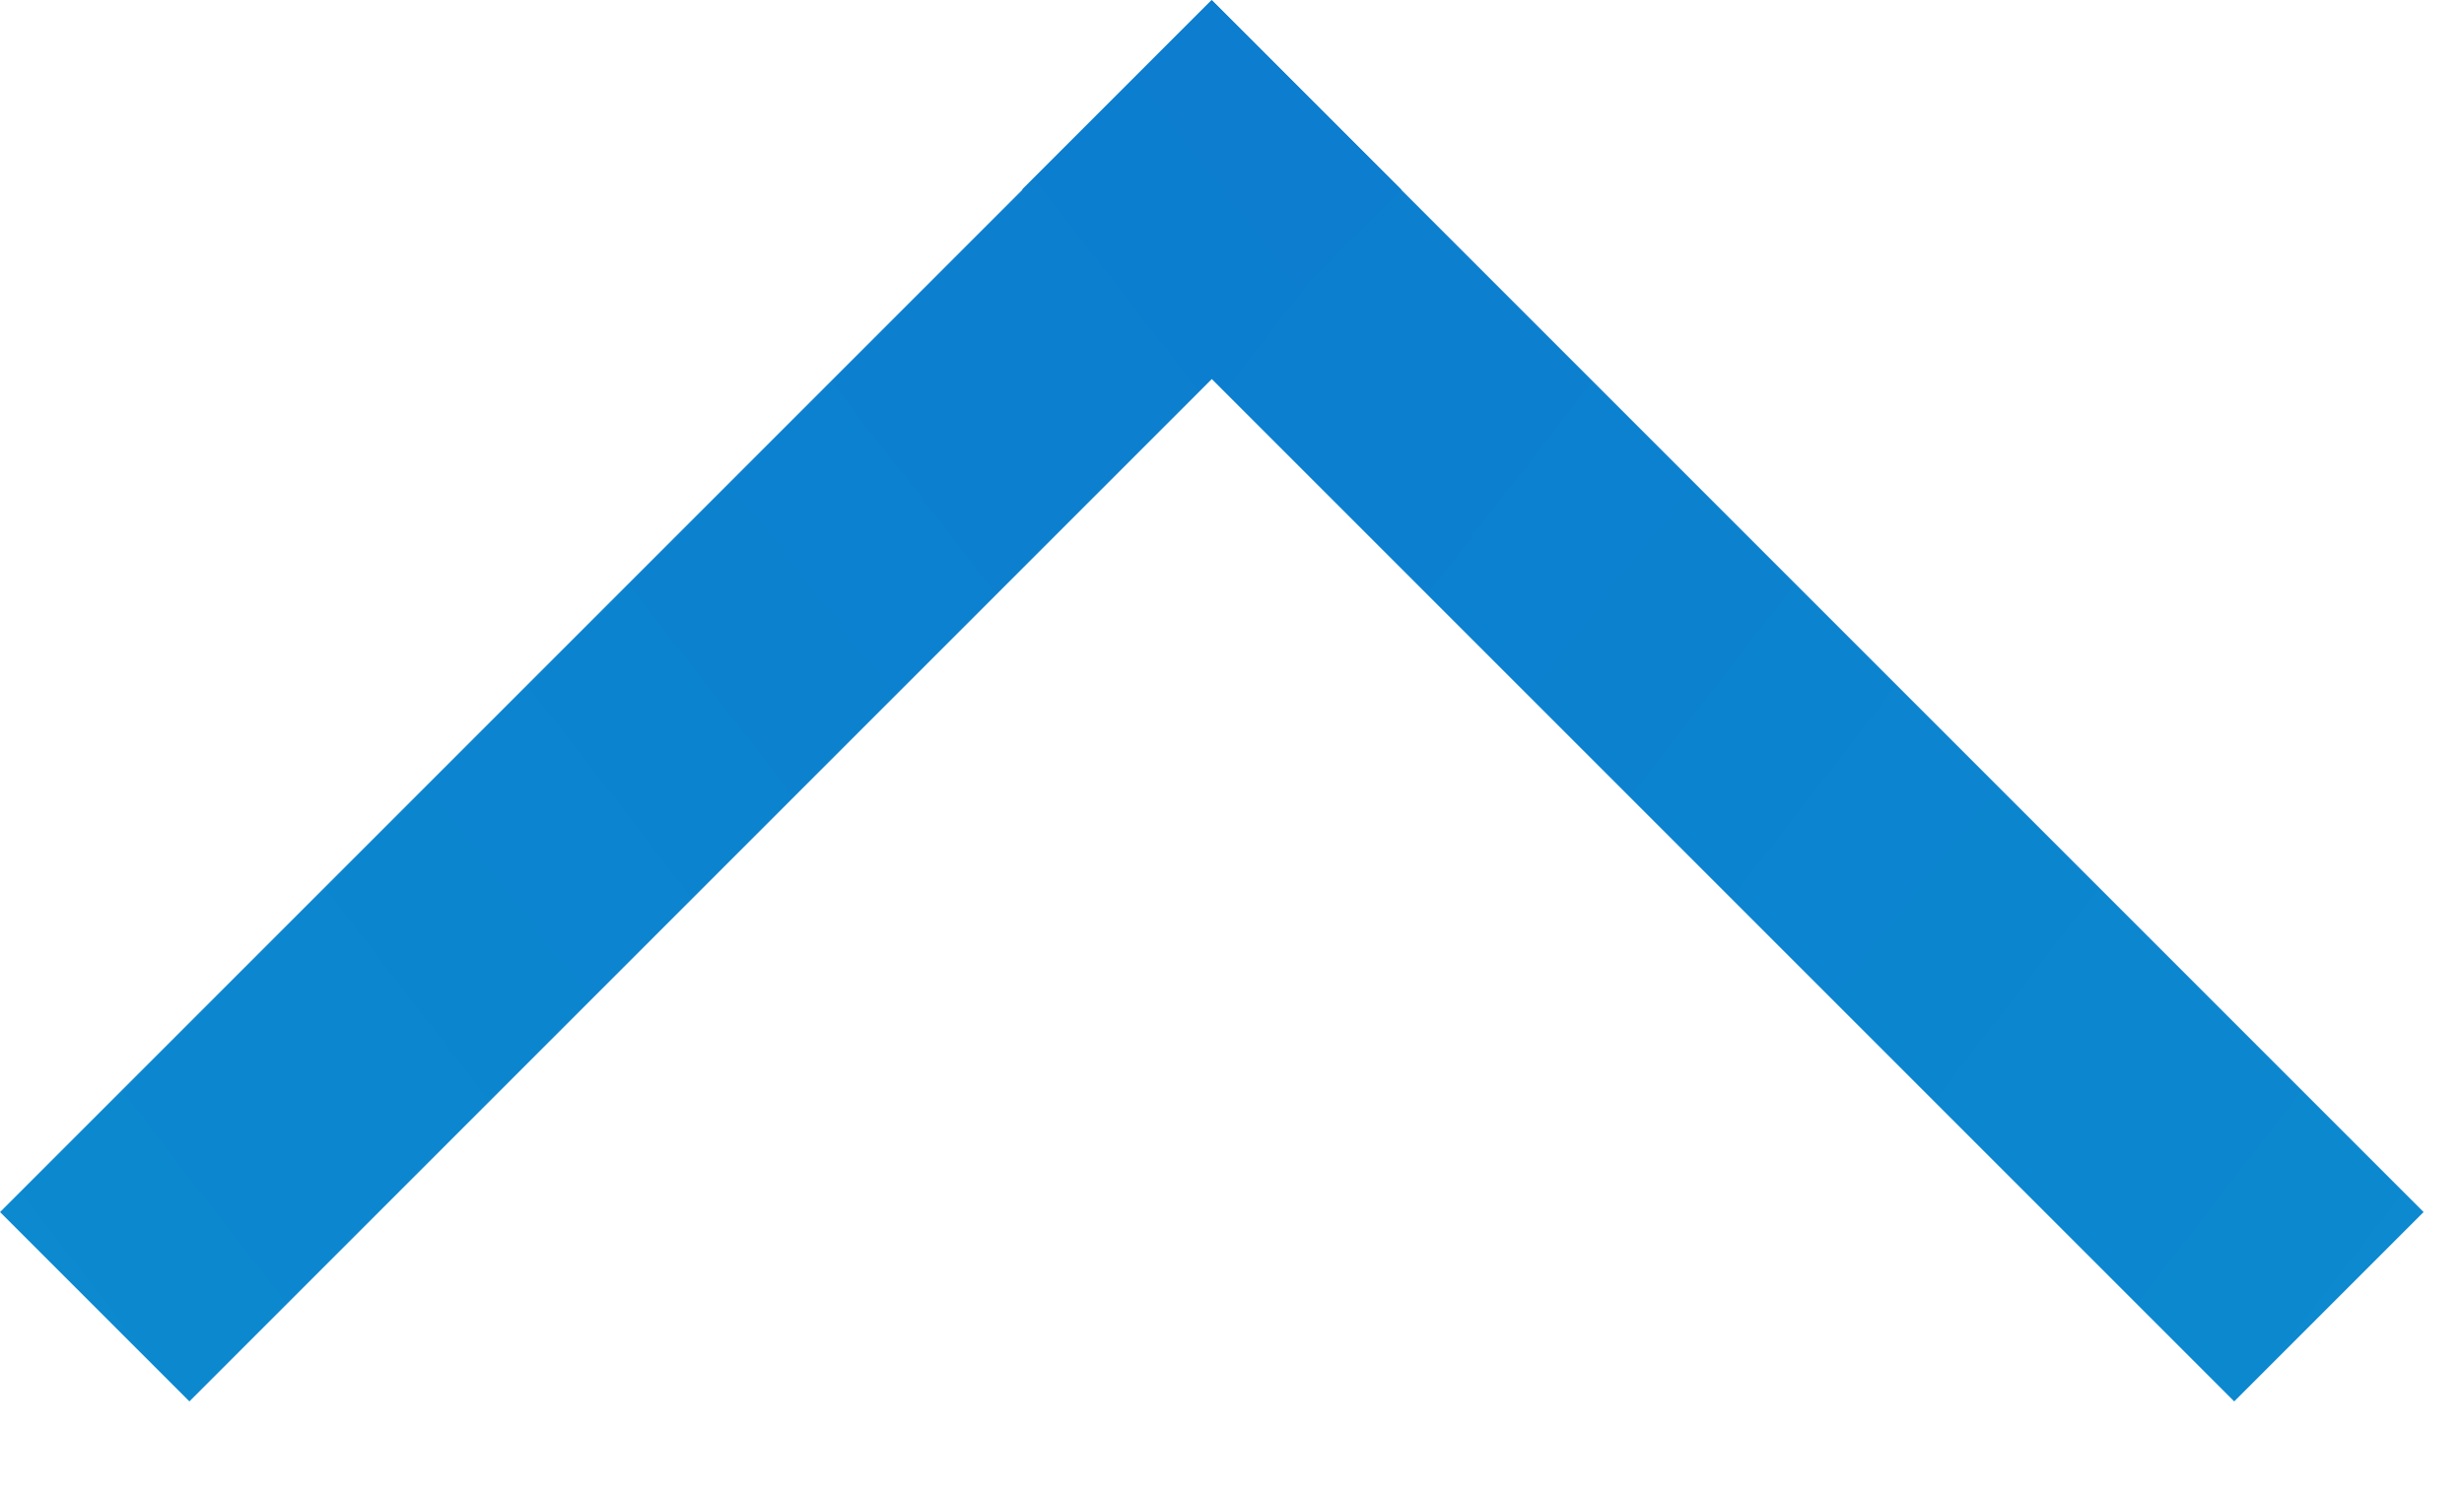
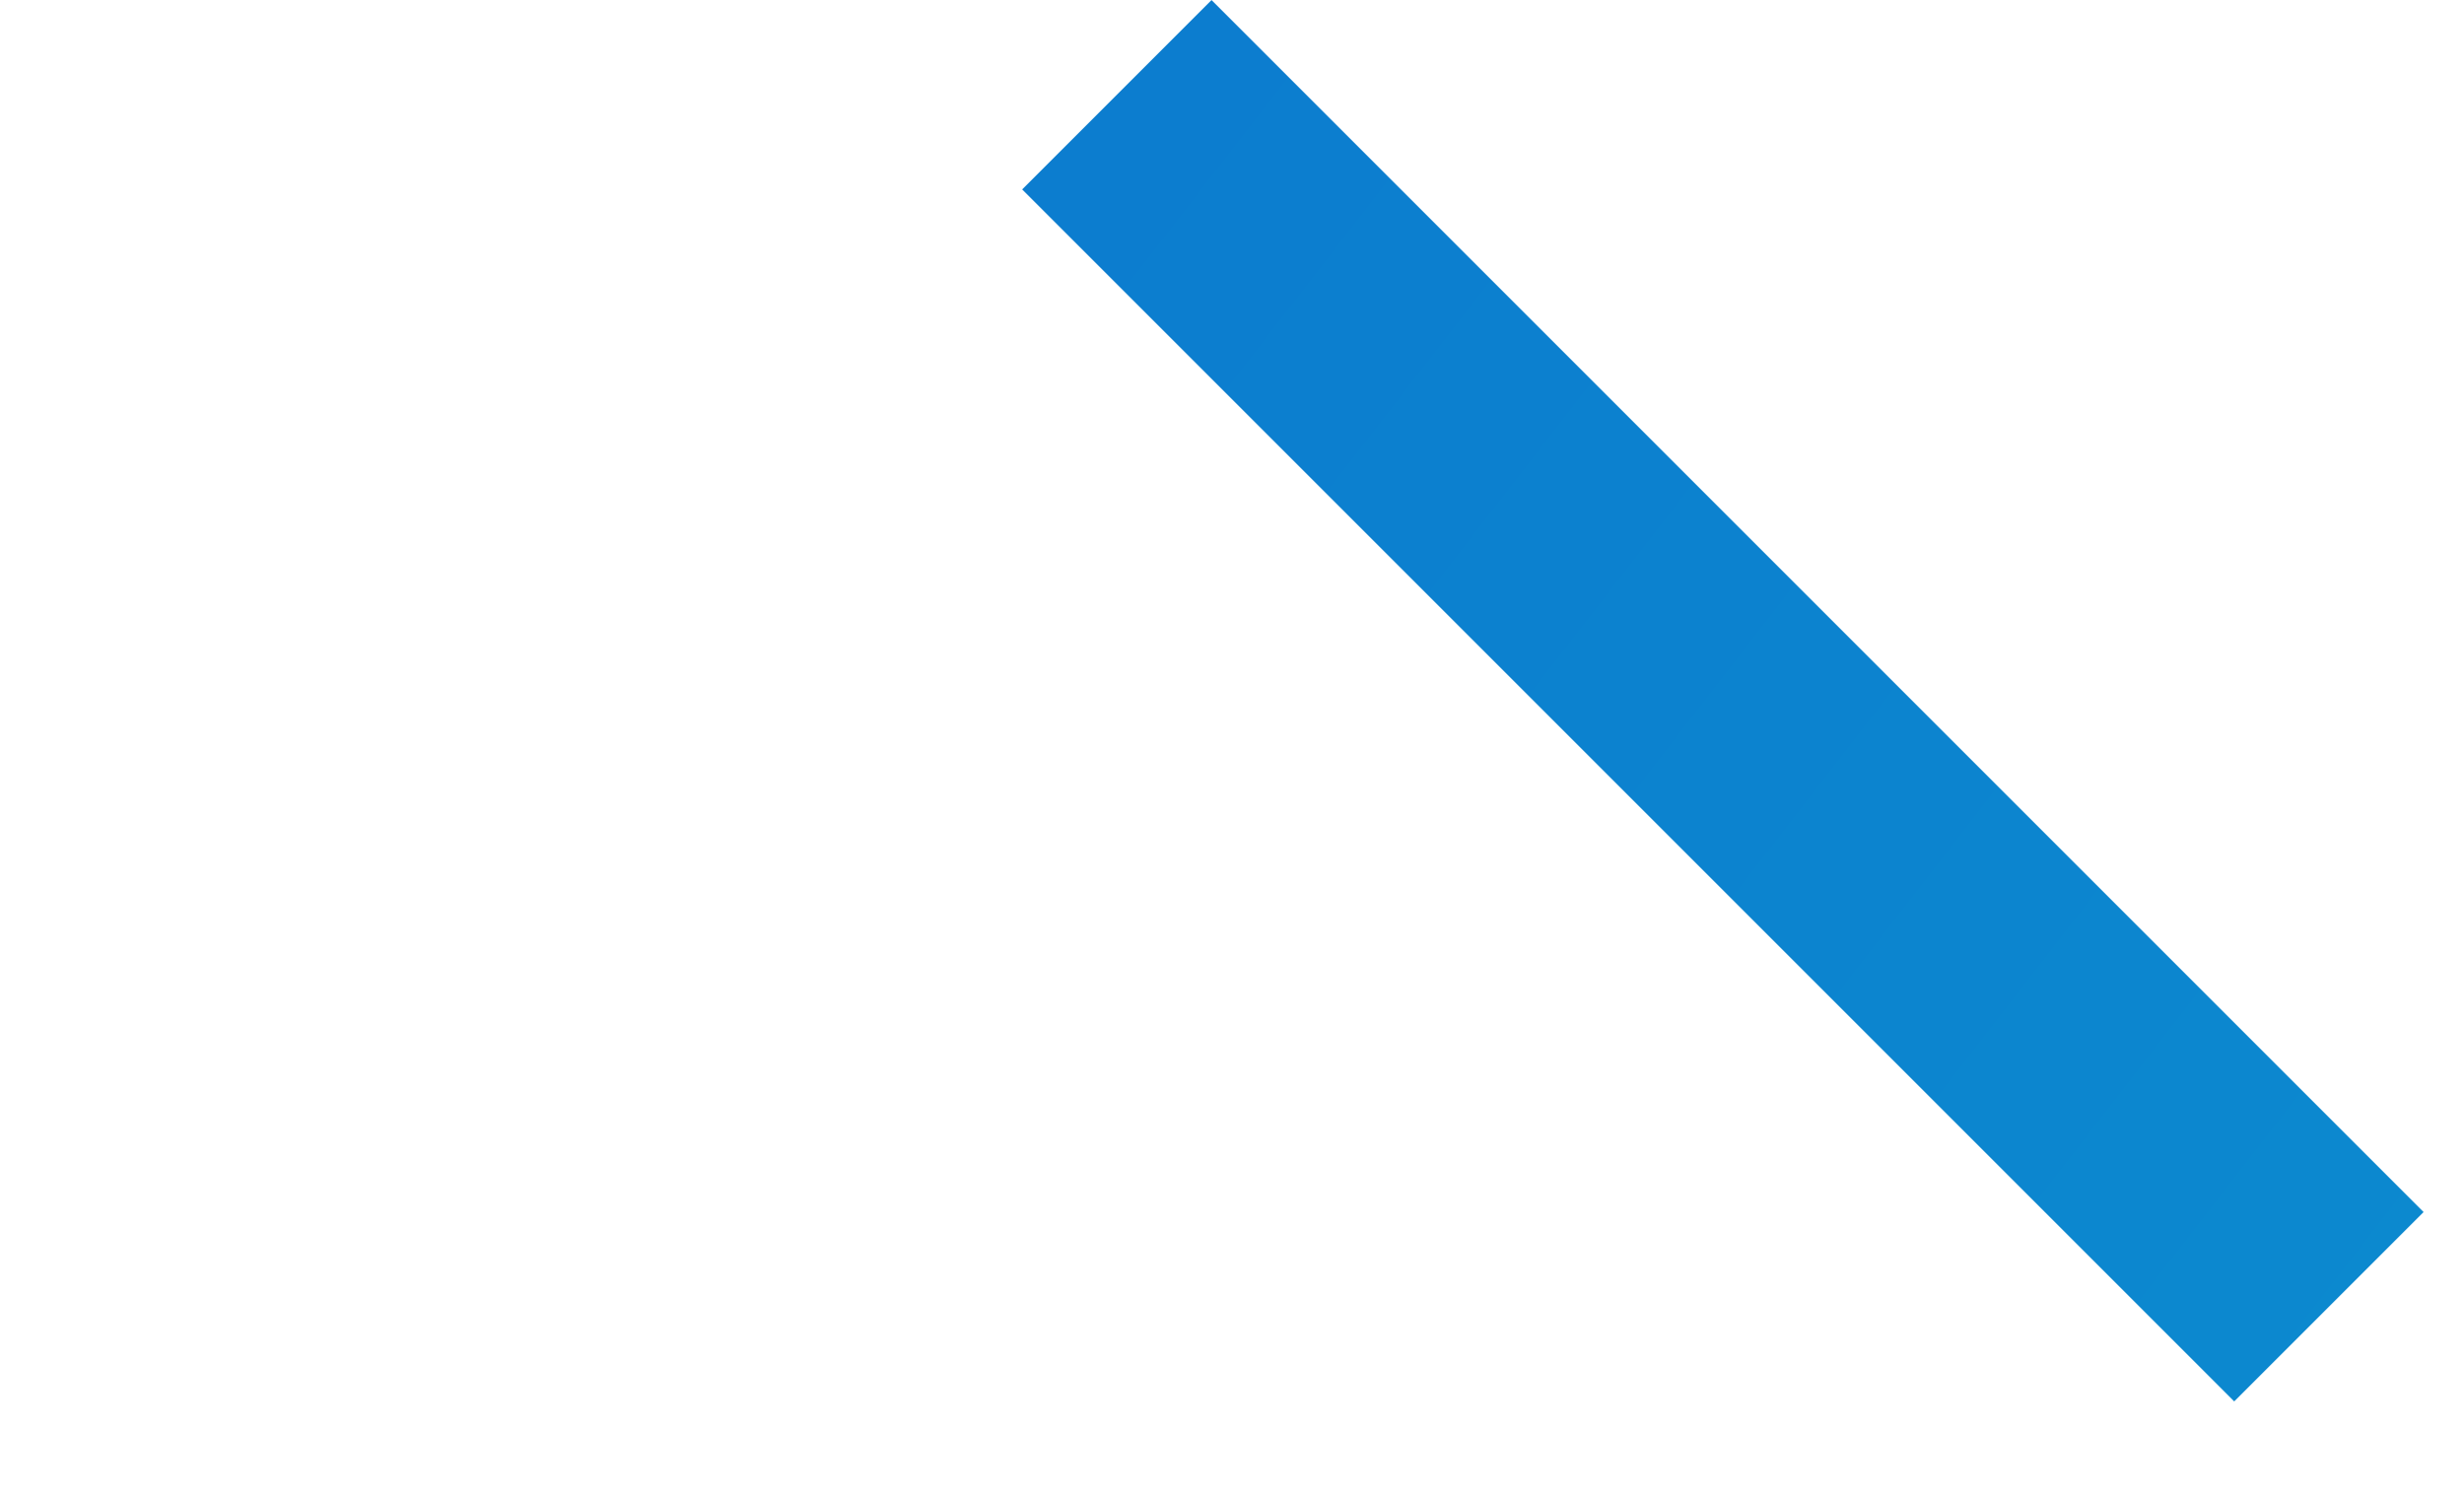
<svg xmlns="http://www.w3.org/2000/svg" width="23" height="14" viewBox="0 0 23 14" fill="none">
  <rect x="20.855" y="13.082" width="16" height="2.5" transform="rotate(-135 20.855 13.082)" fill="url(#paint0_linear)" />
-   <rect width="16" height="2.5" transform="matrix(0.707 -0.707 -0.707 -0.707 1.768 13.082)" fill="url(#paint1_linear)" />
  <defs>
    <linearGradient id="paint0_linear" x1="36.151" y1="12.804" x2="20.362" y2="14.808" gradientUnits="userSpaceOnUse">
      <stop stop-color="#0C7DCF" />
      <stop offset="1" stop-color="#0C89CF" />
    </linearGradient>
    <linearGradient id="paint1_linear" x1="15.296" y1="-0.278" x2="-0.492" y2="1.727" gradientUnits="userSpaceOnUse">
      <stop stop-color="#0C7DCF" />
      <stop offset="1" stop-color="#0C89CF" />
    </linearGradient>
  </defs>
</svg>